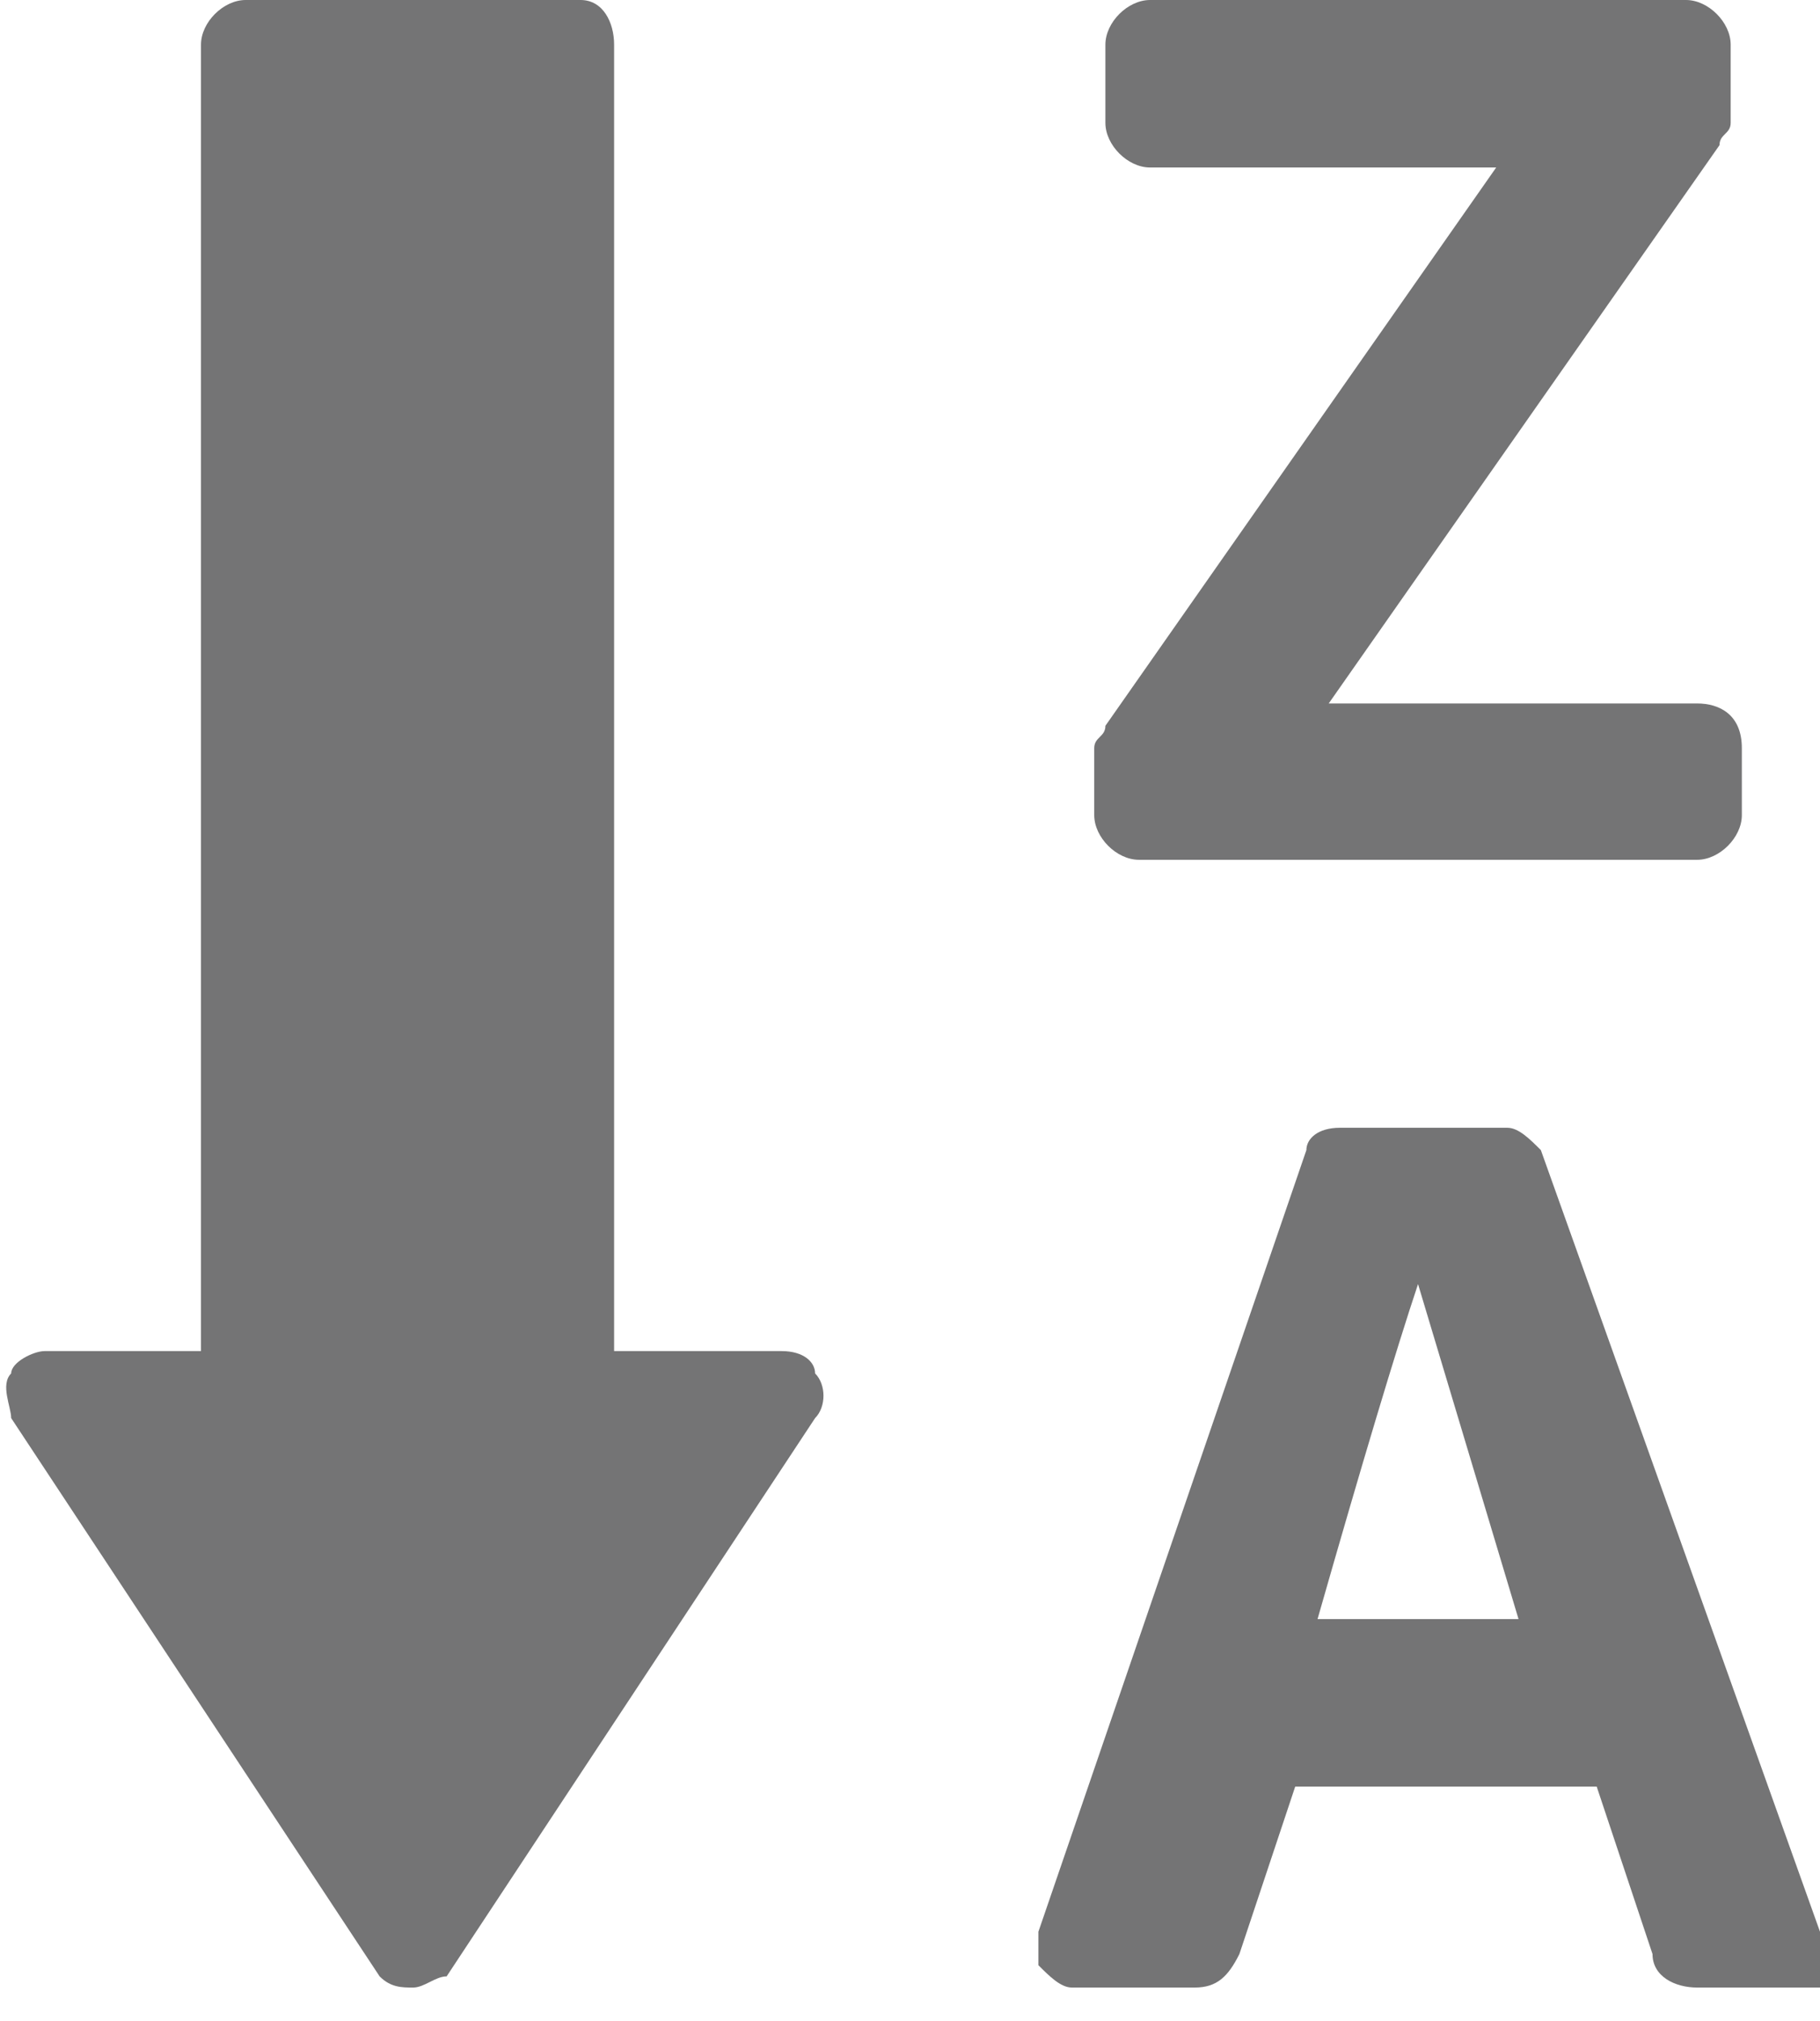
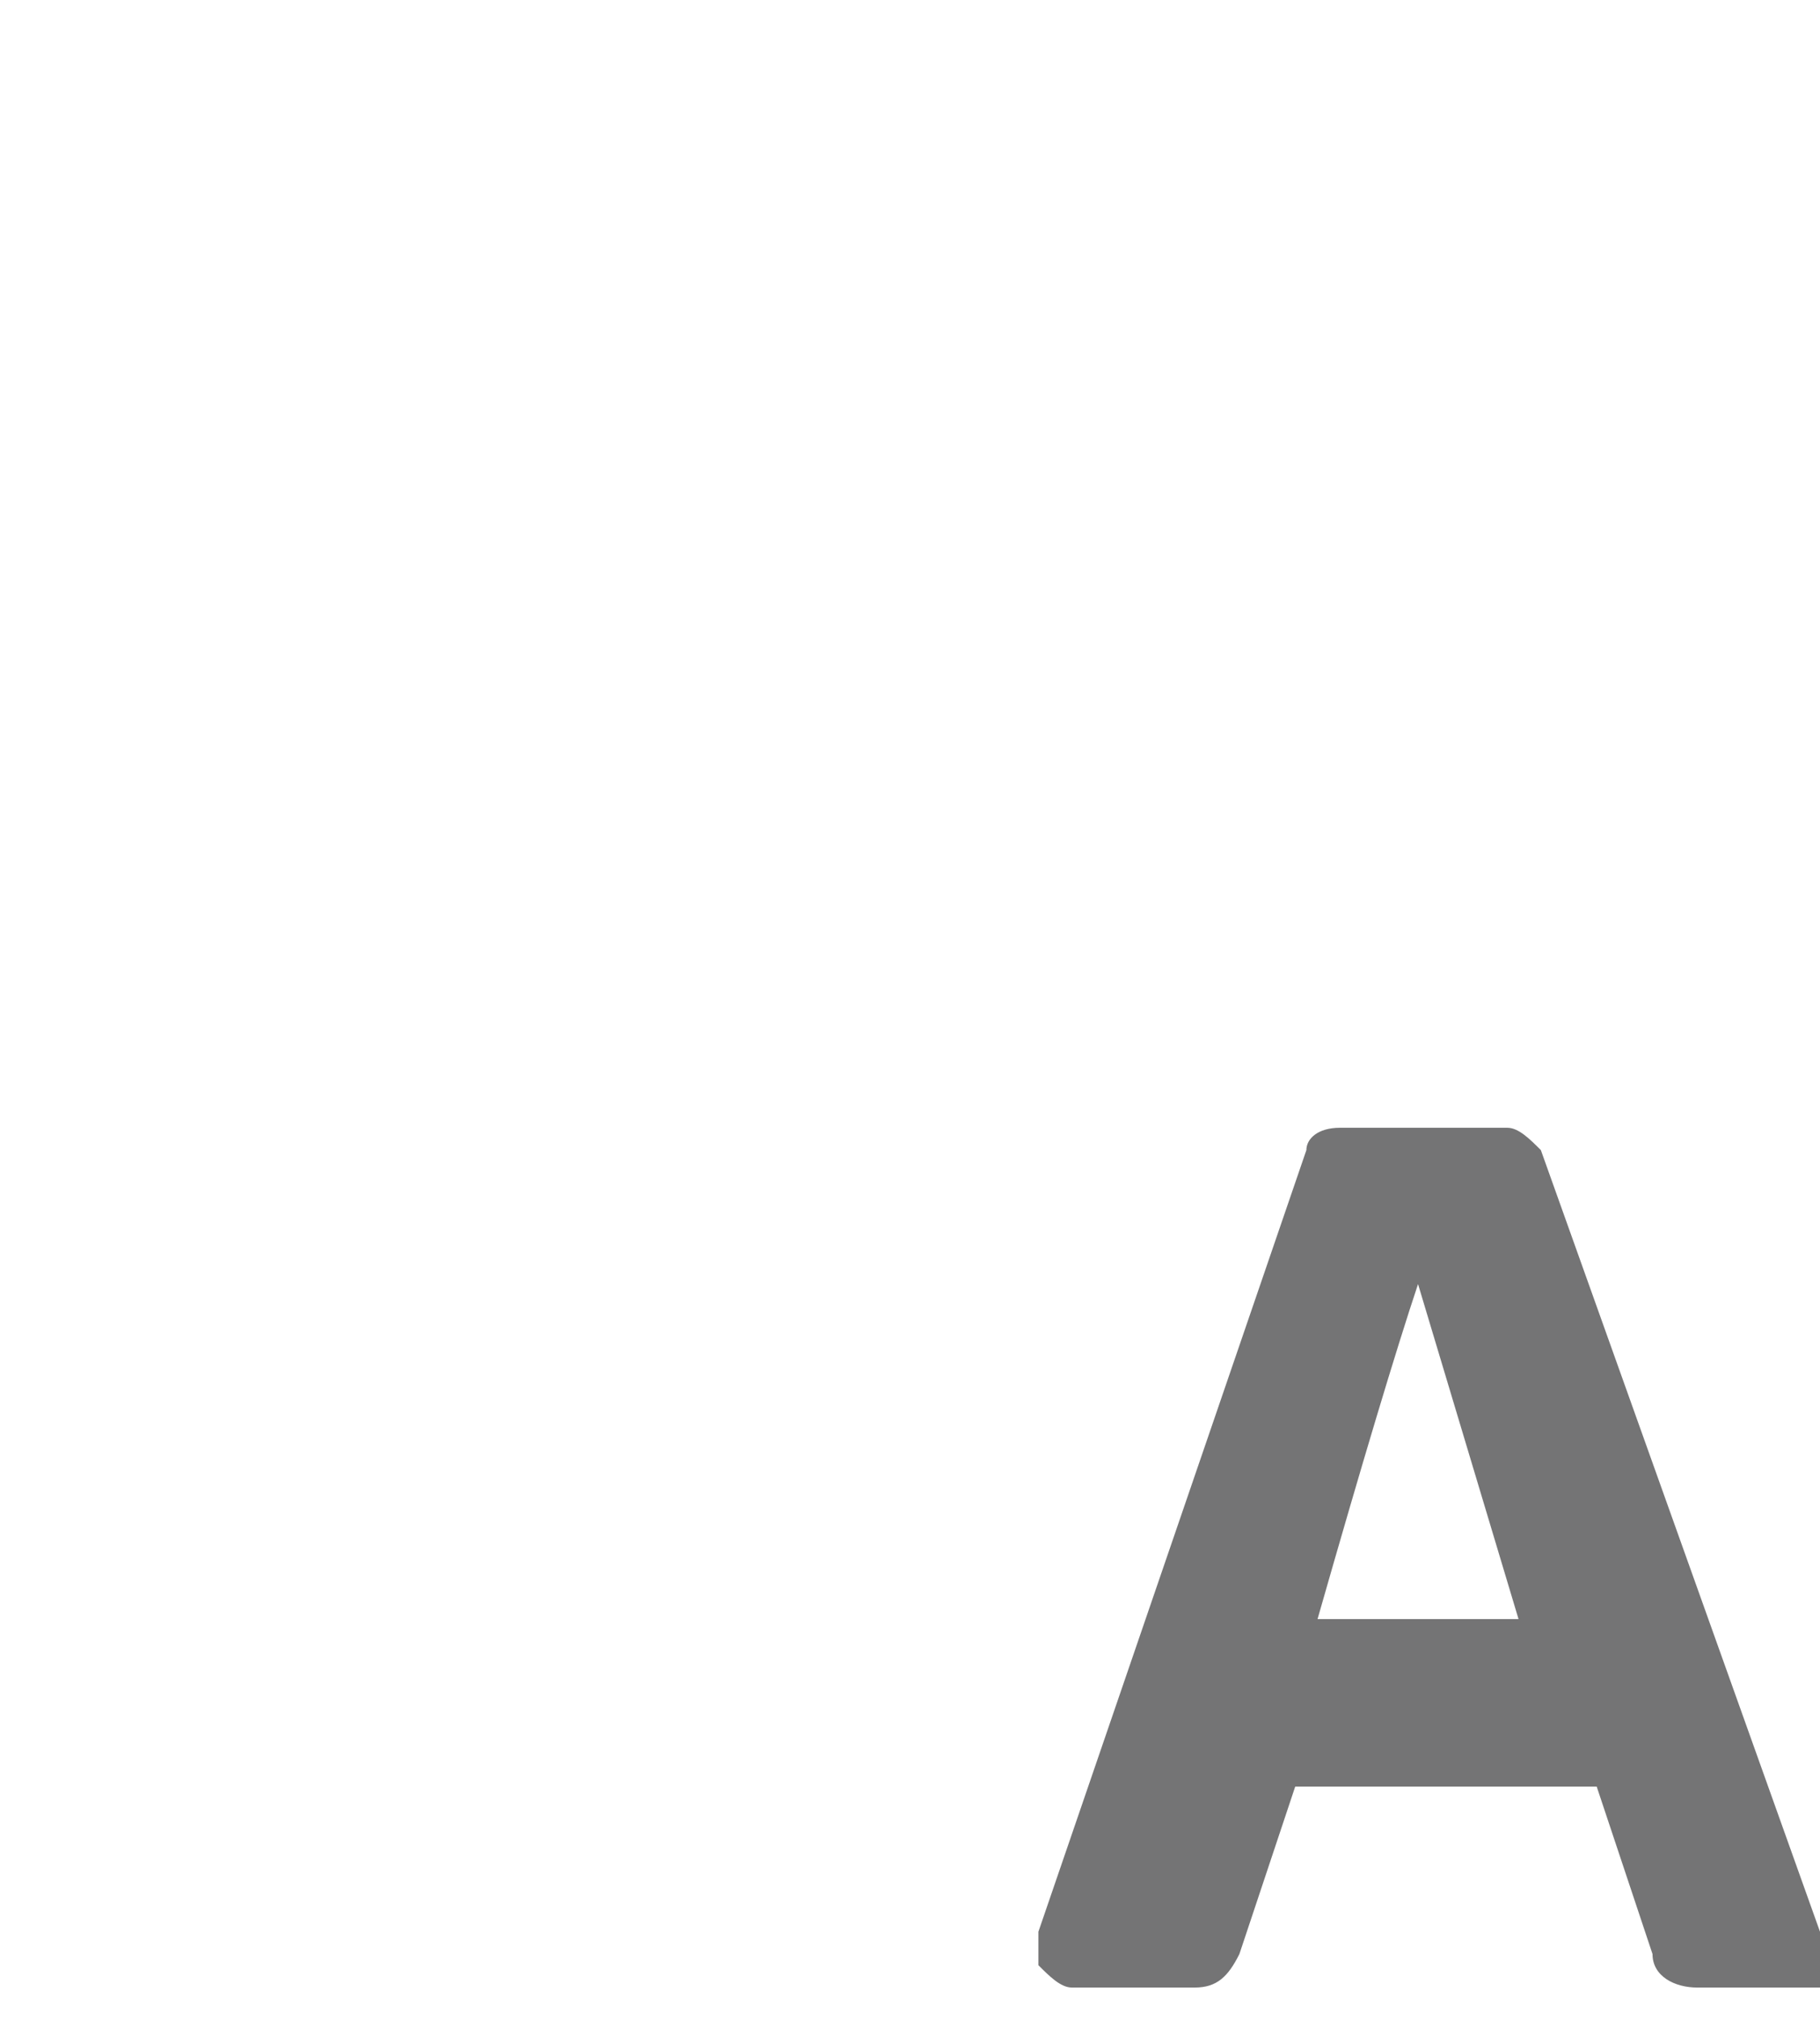
<svg xmlns="http://www.w3.org/2000/svg" version="1.1" id="Layer_1" x="0px" y="0px" viewBox="0 0 16.3 18.1" style="enable-background:new 0 0 16.3 18.1;" xml:space="preserve">
  <style type="text/css">
	.st0{fill:#747475;}
</style>
-   <path class="st0" d="M7,12.1H5.5V0.4C5.5,0.2,5.4,0,5.2,0h-3C2,0,1.8,0.2,1.8,0.4v11.7H0.4c-0.1,0-0.3,0.1-0.3,0.2  c-0.1,0.1,0,0.3,0,0.4l3.3,5c0.1,0.1,0.2,0.1,0.3,0.1c0.1,0,0.2-0.1,0.3-0.1l3.3-5c0.1-0.1,0.1-0.3,0-0.4C7.3,12.2,7.2,12.1,7,12.1z  " />
  <path class="st0" d="M16.3,17.3l-2.5-7c-0.1-0.1-0.2-0.2-0.3-0.2h-0.7c0,0,0,0-0.1,0c0,0,0,0-0.1,0H12c-0.2,0-0.3,0.1-0.3,0.2  l-2.4,7c0,0.1,0,0.2,0,0.3c0.1,0.1,0.2,0.2,0.3,0.2h1.1c0.2,0,0.3-0.1,0.4-0.3l0.5-1.5h2.7l0.5,1.5c0,0.2,0.2,0.3,0.4,0.3h1.1  c0.1,0,0.2-0.1,0.3-0.2C16.3,17.5,16.3,17.4,16.3,17.3z M11.8,14.5c0.4-1.4,0.7-2.4,0.9-3l0.9,3H11.8z" />
-   <path class="st0" d="M15.2,6.3h-3.3l3.5-5c0-0.1,0.1-0.1,0.1-0.2V0.4c0-0.2-0.2-0.4-0.4-0.4h-4.8c-0.2,0-0.4,0.2-0.4,0.4v0.7  c0,0.2,0.2,0.4,0.4,0.4h3.1l-3.5,5c0,0.1-0.1,0.1-0.1,0.2v0.6c0,0.2,0.2,0.4,0.4,0.4h5c0.2,0,0.4-0.2,0.4-0.4V6.7  C15.6,6.4,15.4,6.3,15.2,6.3z" />
</svg>